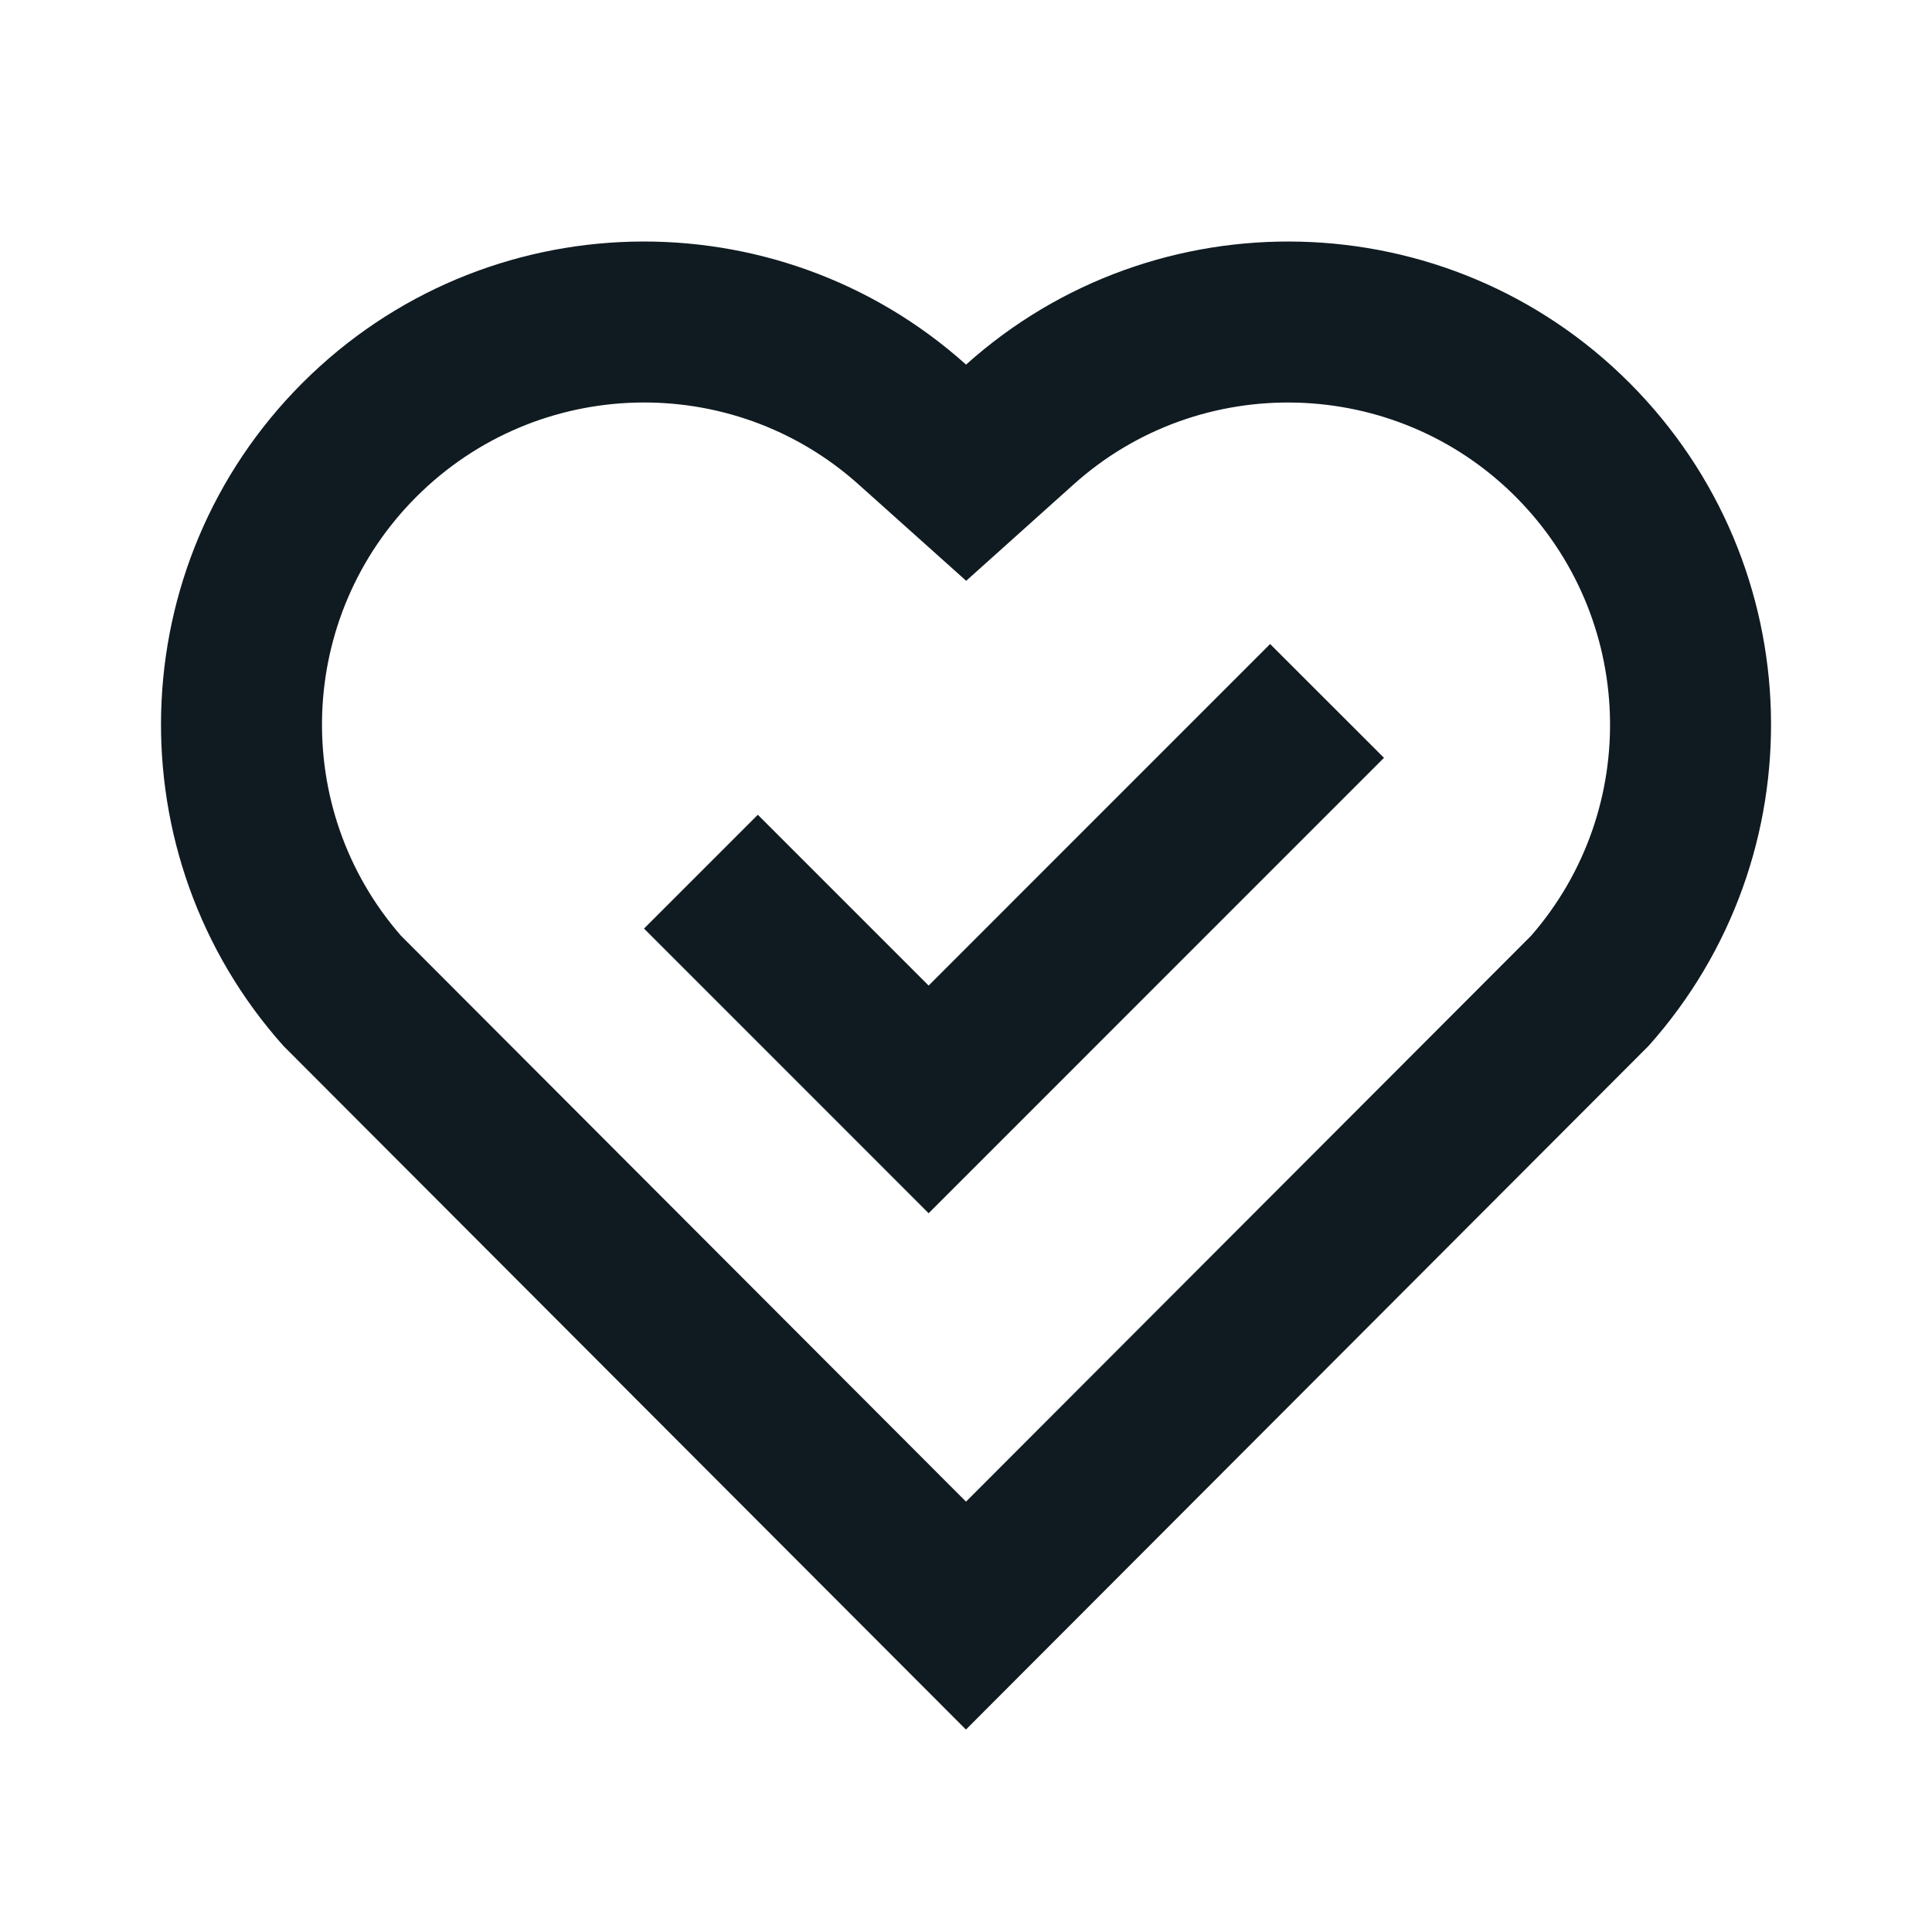
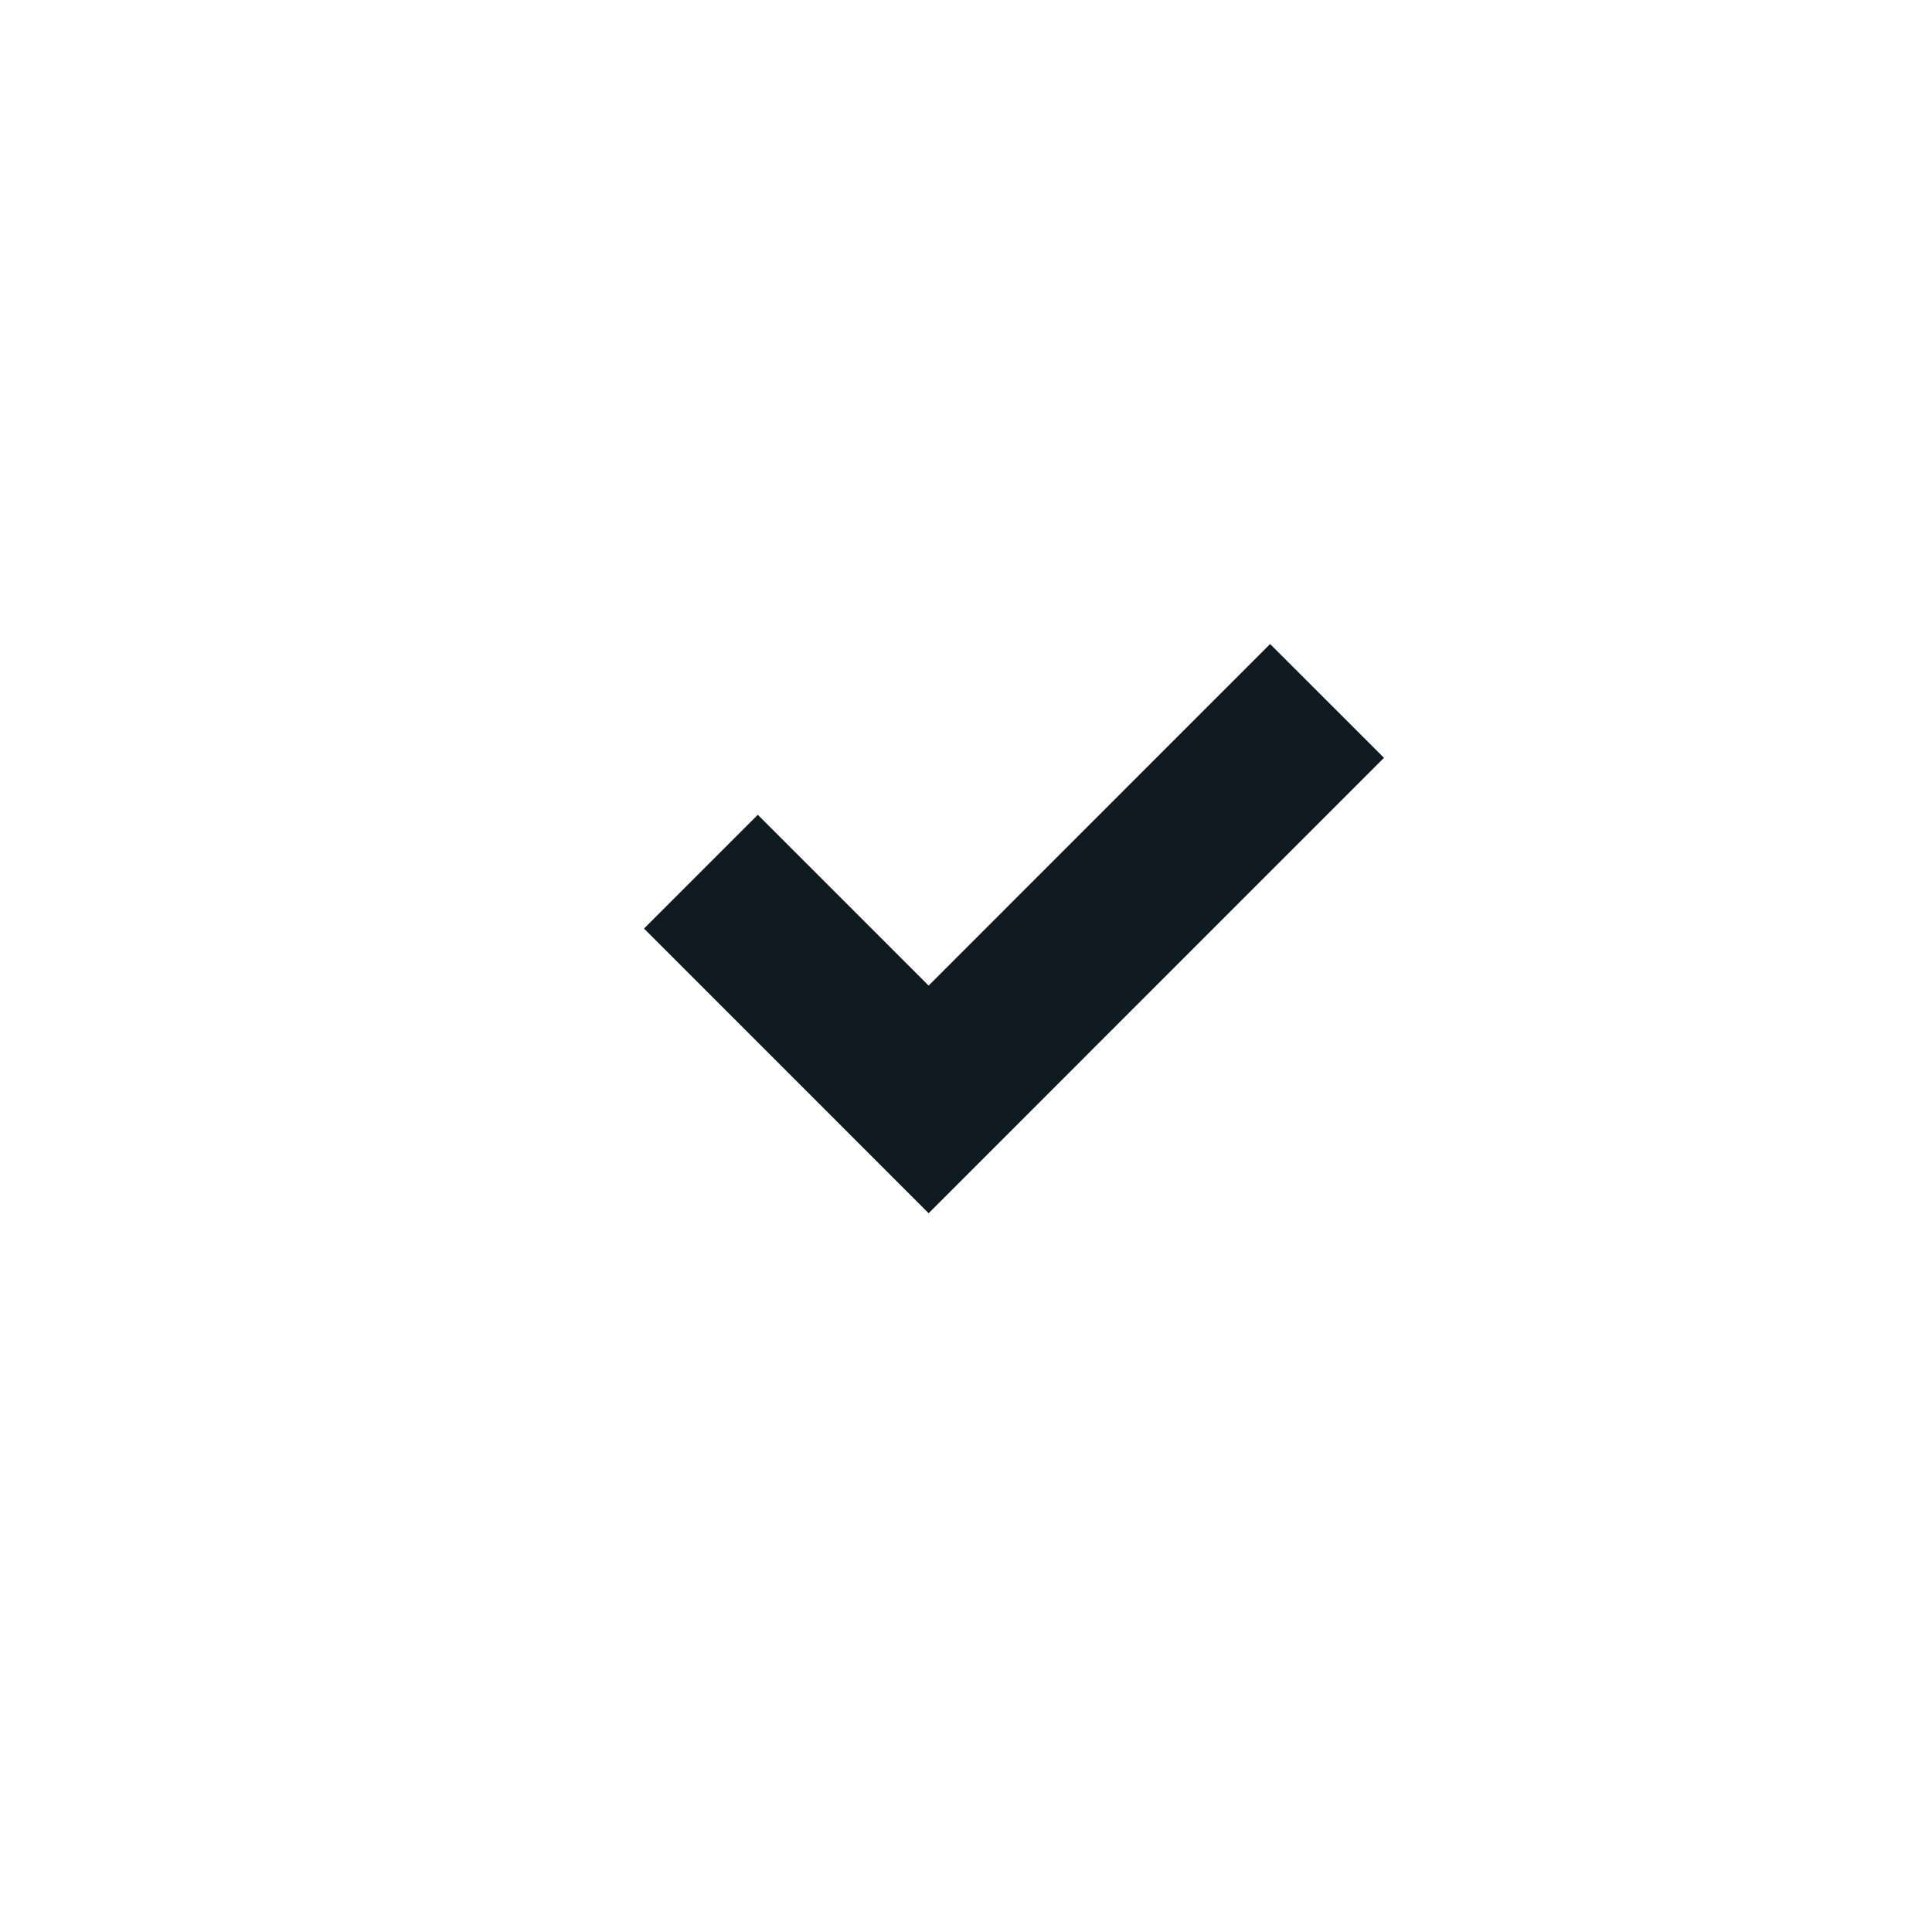
<svg xmlns="http://www.w3.org/2000/svg" width="32" height="32" viewBox="0 0 32 32" fill="none">
-   <path d="M16.001 6.039C19.133 3.227 23.973 3.32 26.991 6.343C30.007 9.367 30.111 14.183 27.305 17.324L15.999 28.647L4.695 17.324C1.889 14.183 1.995 9.359 5.009 6.343C8.029 3.324 12.86 3.223 16.001 6.039ZM25.103 8.227C23.103 6.224 19.876 6.143 17.783 8.023L16.003 9.62L14.221 8.024C12.121 6.141 8.901 6.224 6.896 8.229C4.909 10.216 4.809 13.396 6.64 15.497L16 24.872L25.36 15.499C27.192 13.396 27.092 10.22 25.103 8.227Z" fill="#101B21" />
  <path d="M10.667 15.38L15.381 20.095L22.923 12.552L21.037 10.667L15.381 16.324L12.552 13.495L10.667 15.38Z" fill="#101B21" />
</svg>